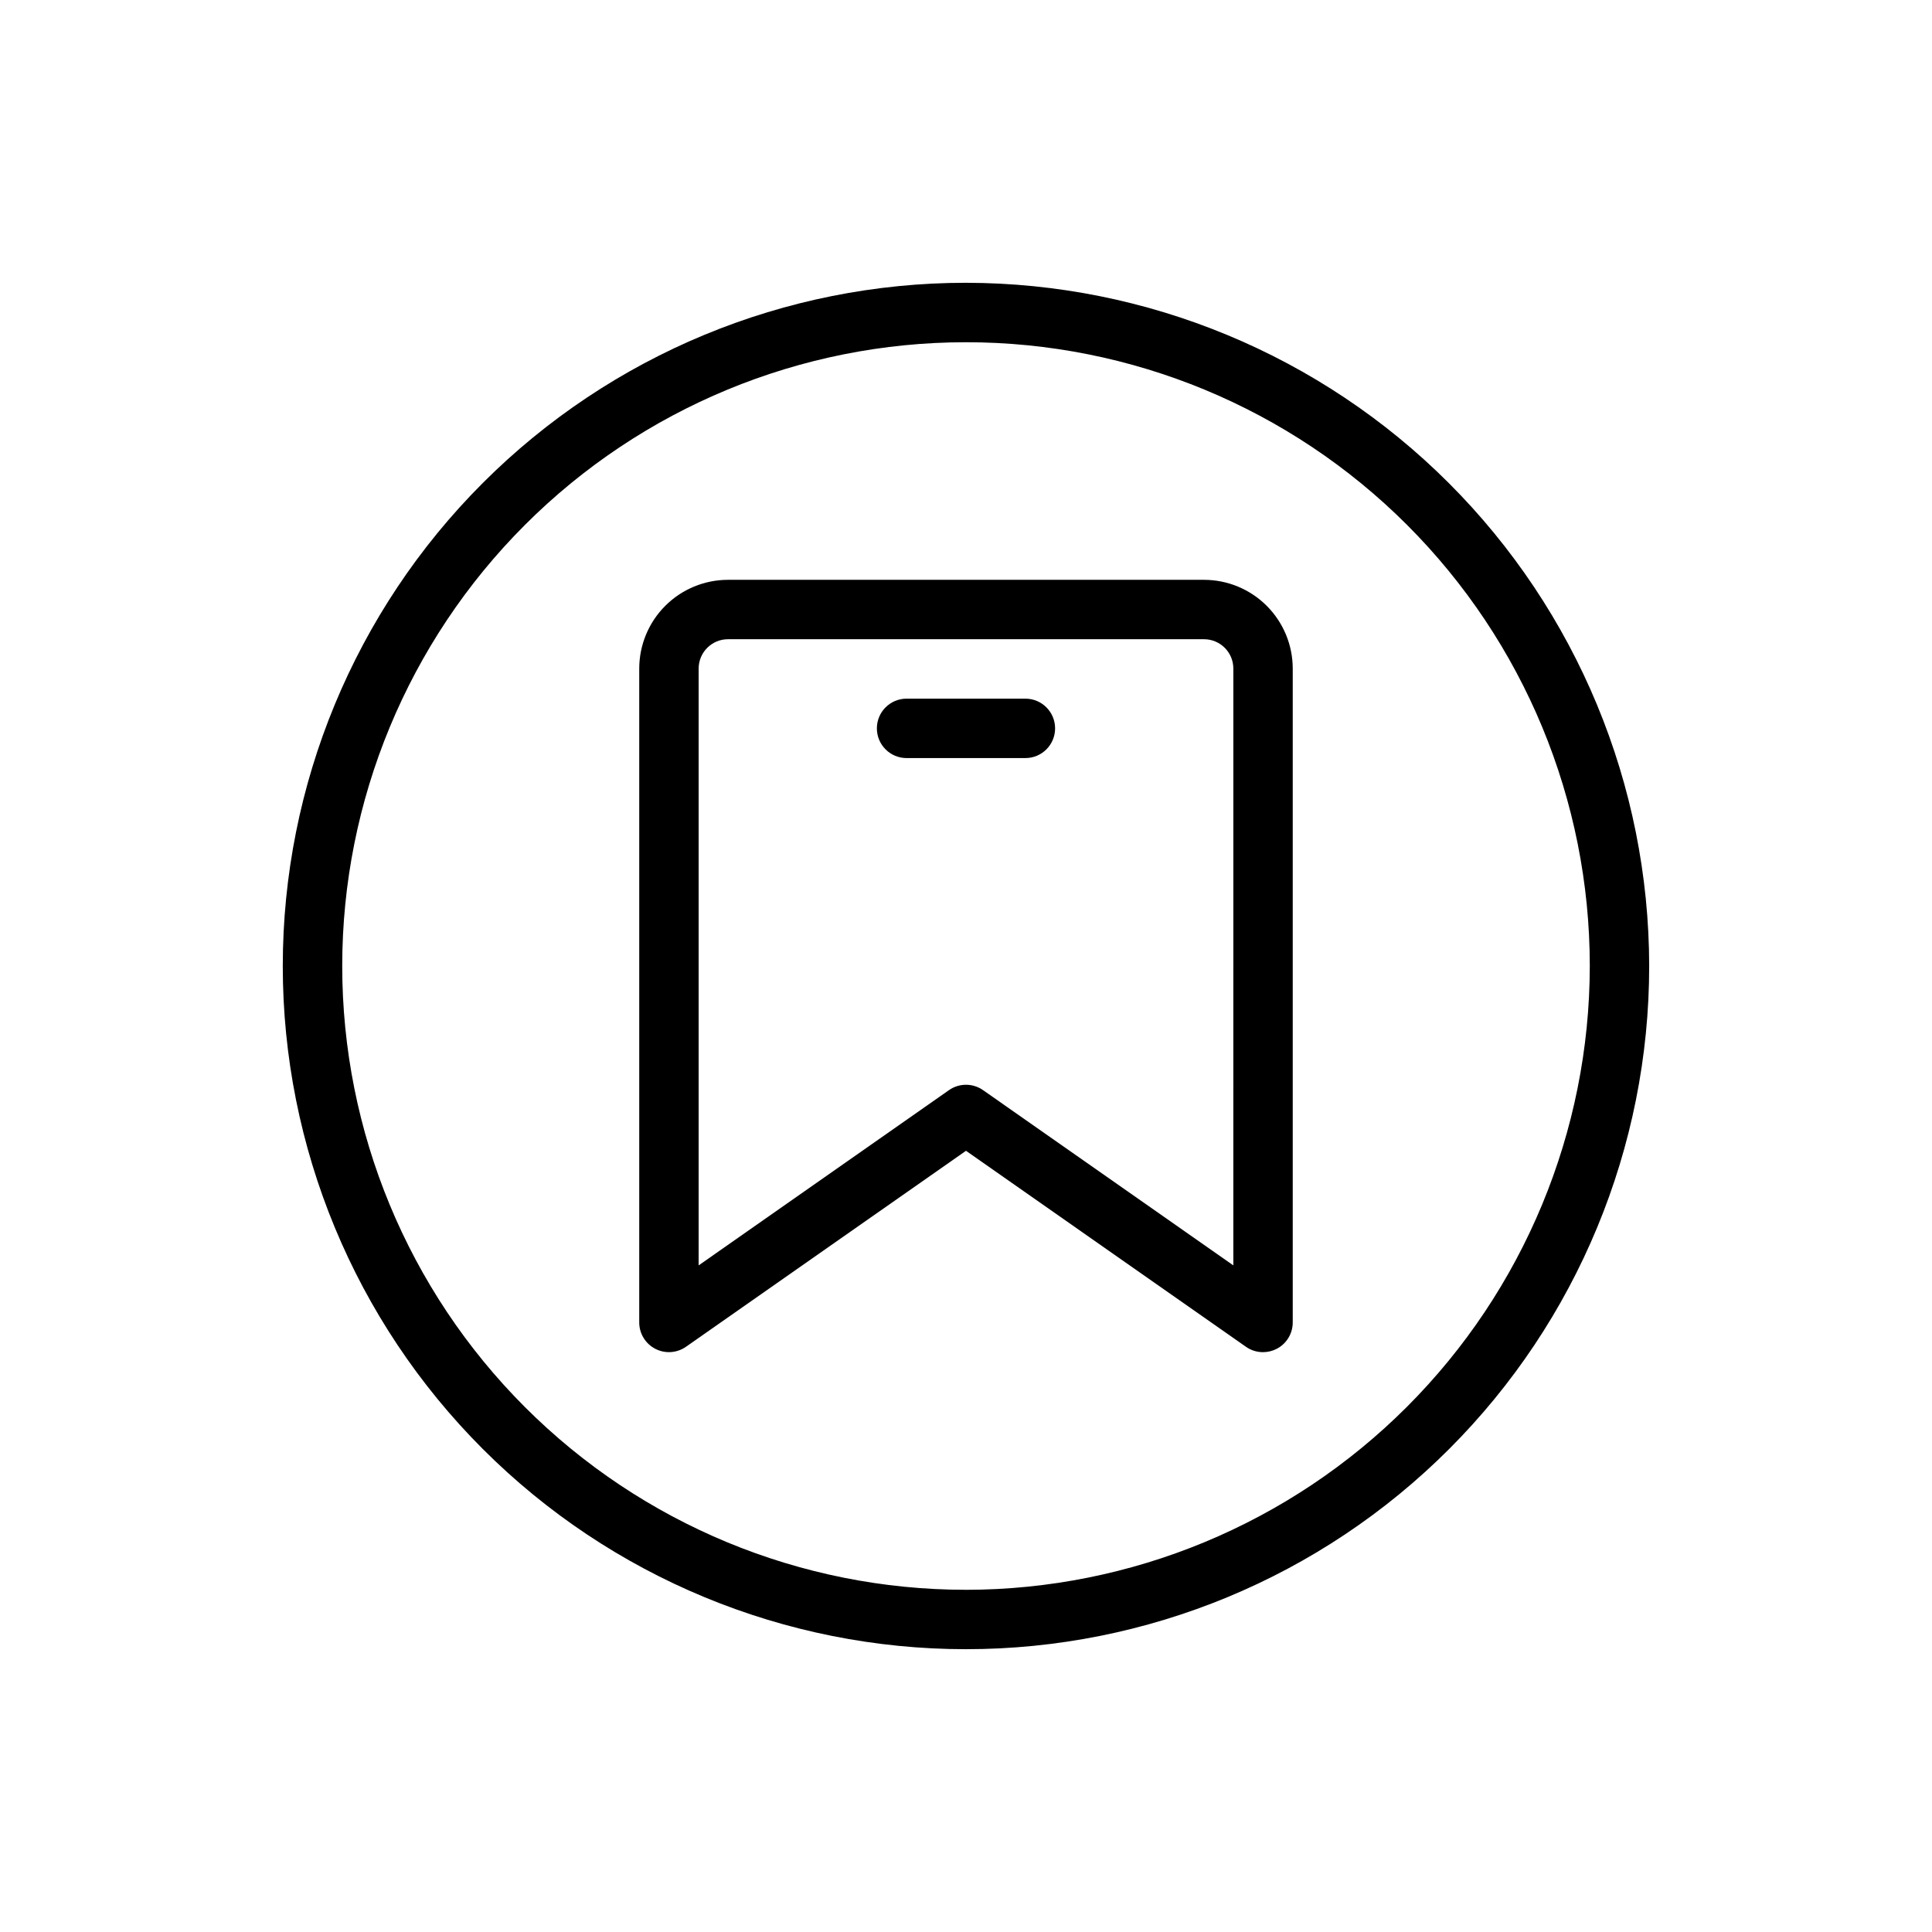
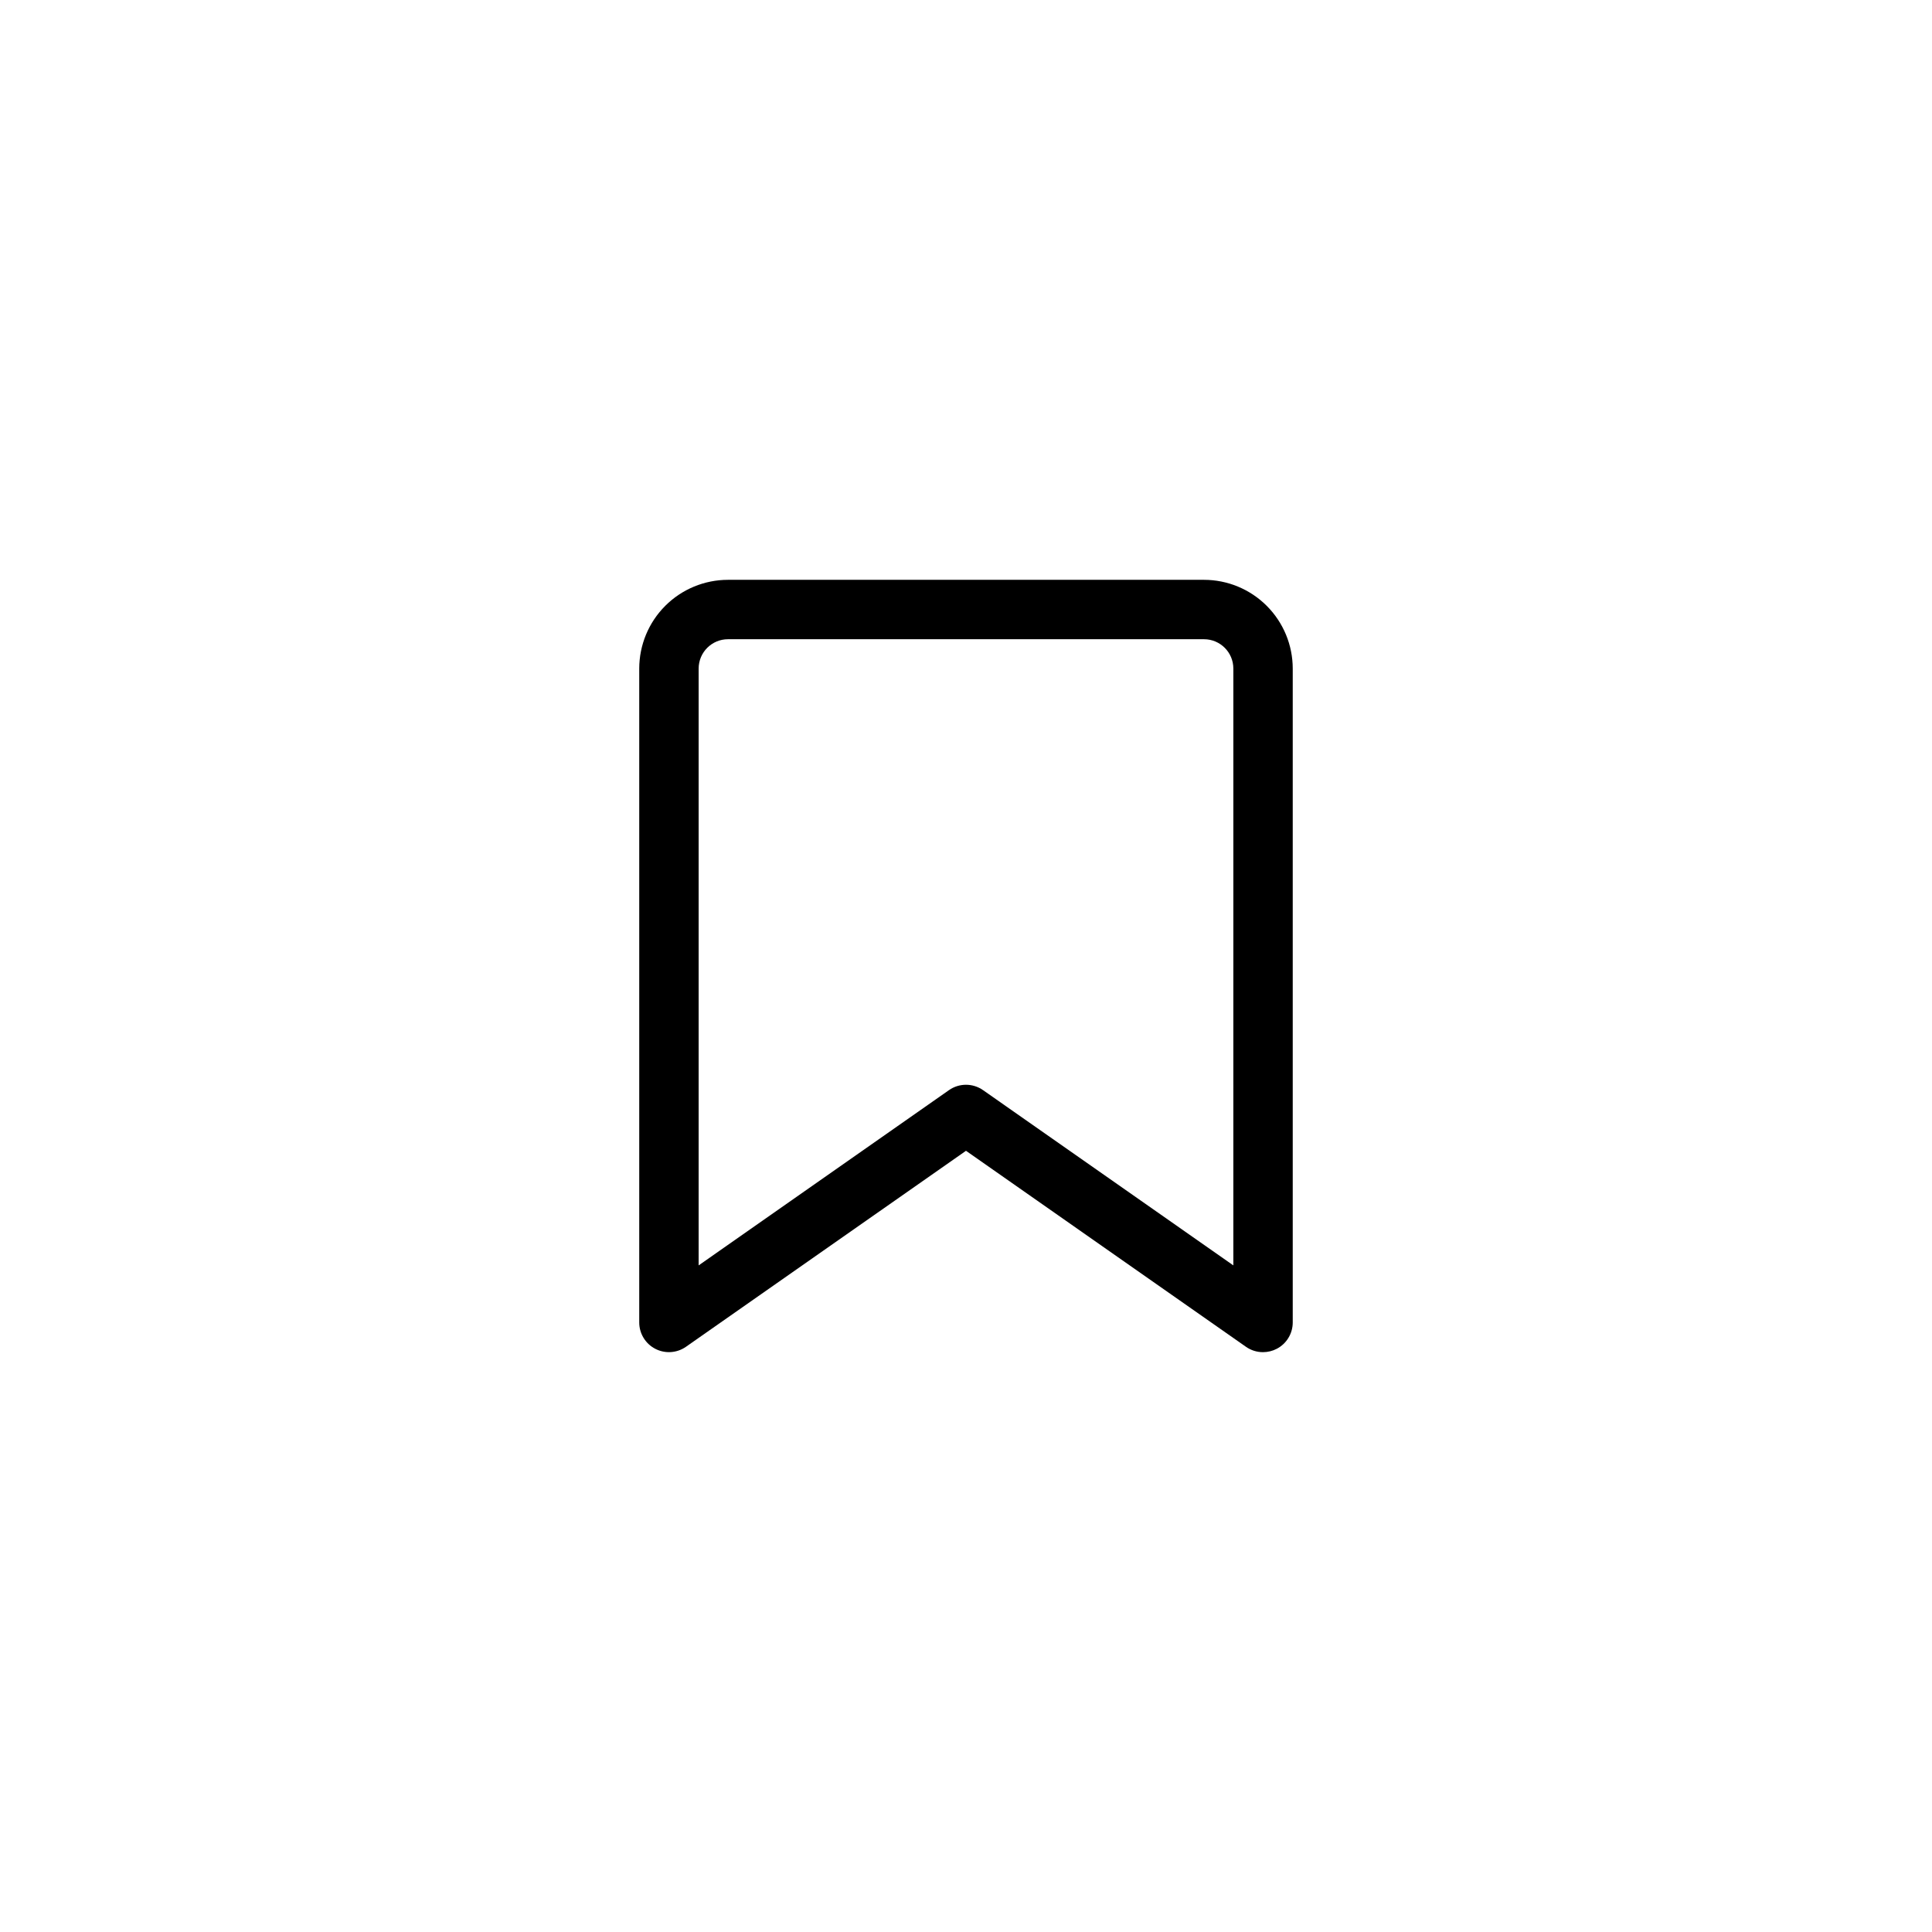
<svg xmlns="http://www.w3.org/2000/svg" fill="#000000" width="800px" height="800px" version="1.1" viewBox="144 144 512 512">
  <g>
    <path d="m463.08 297.66h-126.16c-6.234 0.004-12.215 2.484-16.621 6.891-4.41 4.41-6.887 10.387-6.894 16.621v173.29c0 2.938 1.633 5.625 4.238 6.981 2.602 1.355 5.738 1.148 8.145-0.531l74.211-51.941 74.211 51.957h-0.004c1.324 0.922 2.898 1.414 4.512 1.41 1.266-0.004 2.512-0.309 3.637-0.891 2.602-1.355 4.234-4.047 4.234-6.984v-173.29c-0.004-6.234-2.484-12.211-6.894-16.621-4.406-4.406-10.383-6.887-16.617-6.891zm7.769 181.68-66.336-46.445h-0.004c-2.707-1.895-6.312-1.895-9.02 0l-66.34 46.445v-158.17c0.008-4.289 3.481-7.766 7.773-7.769h126.16c4.289 0.004 7.766 3.481 7.769 7.769z" />
-     <path d="m415.74 329.15h-31.488c-4.348 0-7.871 3.527-7.871 7.875 0 4.348 3.523 7.871 7.871 7.871h31.488c4.348 0 7.871-3.523 7.871-7.871 0-4.348-3.523-7.875-7.871-7.875z" />
-     <path d="m400 218.94c-48.02 0-94.074 19.074-128.03 53.031-33.957 33.953-53.031 80.008-53.031 128.03s19.074 94.07 53.031 128.02c33.953 33.957 80.008 53.031 128.03 53.031s94.07-19.074 128.02-53.031c33.957-33.953 53.031-80.004 53.031-128.02-0.055-48.004-19.148-94.023-53.09-127.97-33.941-33.941-79.965-53.035-127.96-53.09zm0 346.37v0.004c-43.844 0-85.895-17.418-116.89-48.422-31.004-31-48.418-73.047-48.418-116.89s17.414-85.895 48.418-116.89c31-31.004 73.051-48.418 116.89-48.418s85.891 17.414 116.89 48.418c31.004 31 48.422 73.051 48.422 116.89-0.051 43.828-17.484 85.844-48.477 116.84-30.992 30.992-73.008 48.426-116.84 48.477z" />
  </g>
</svg>